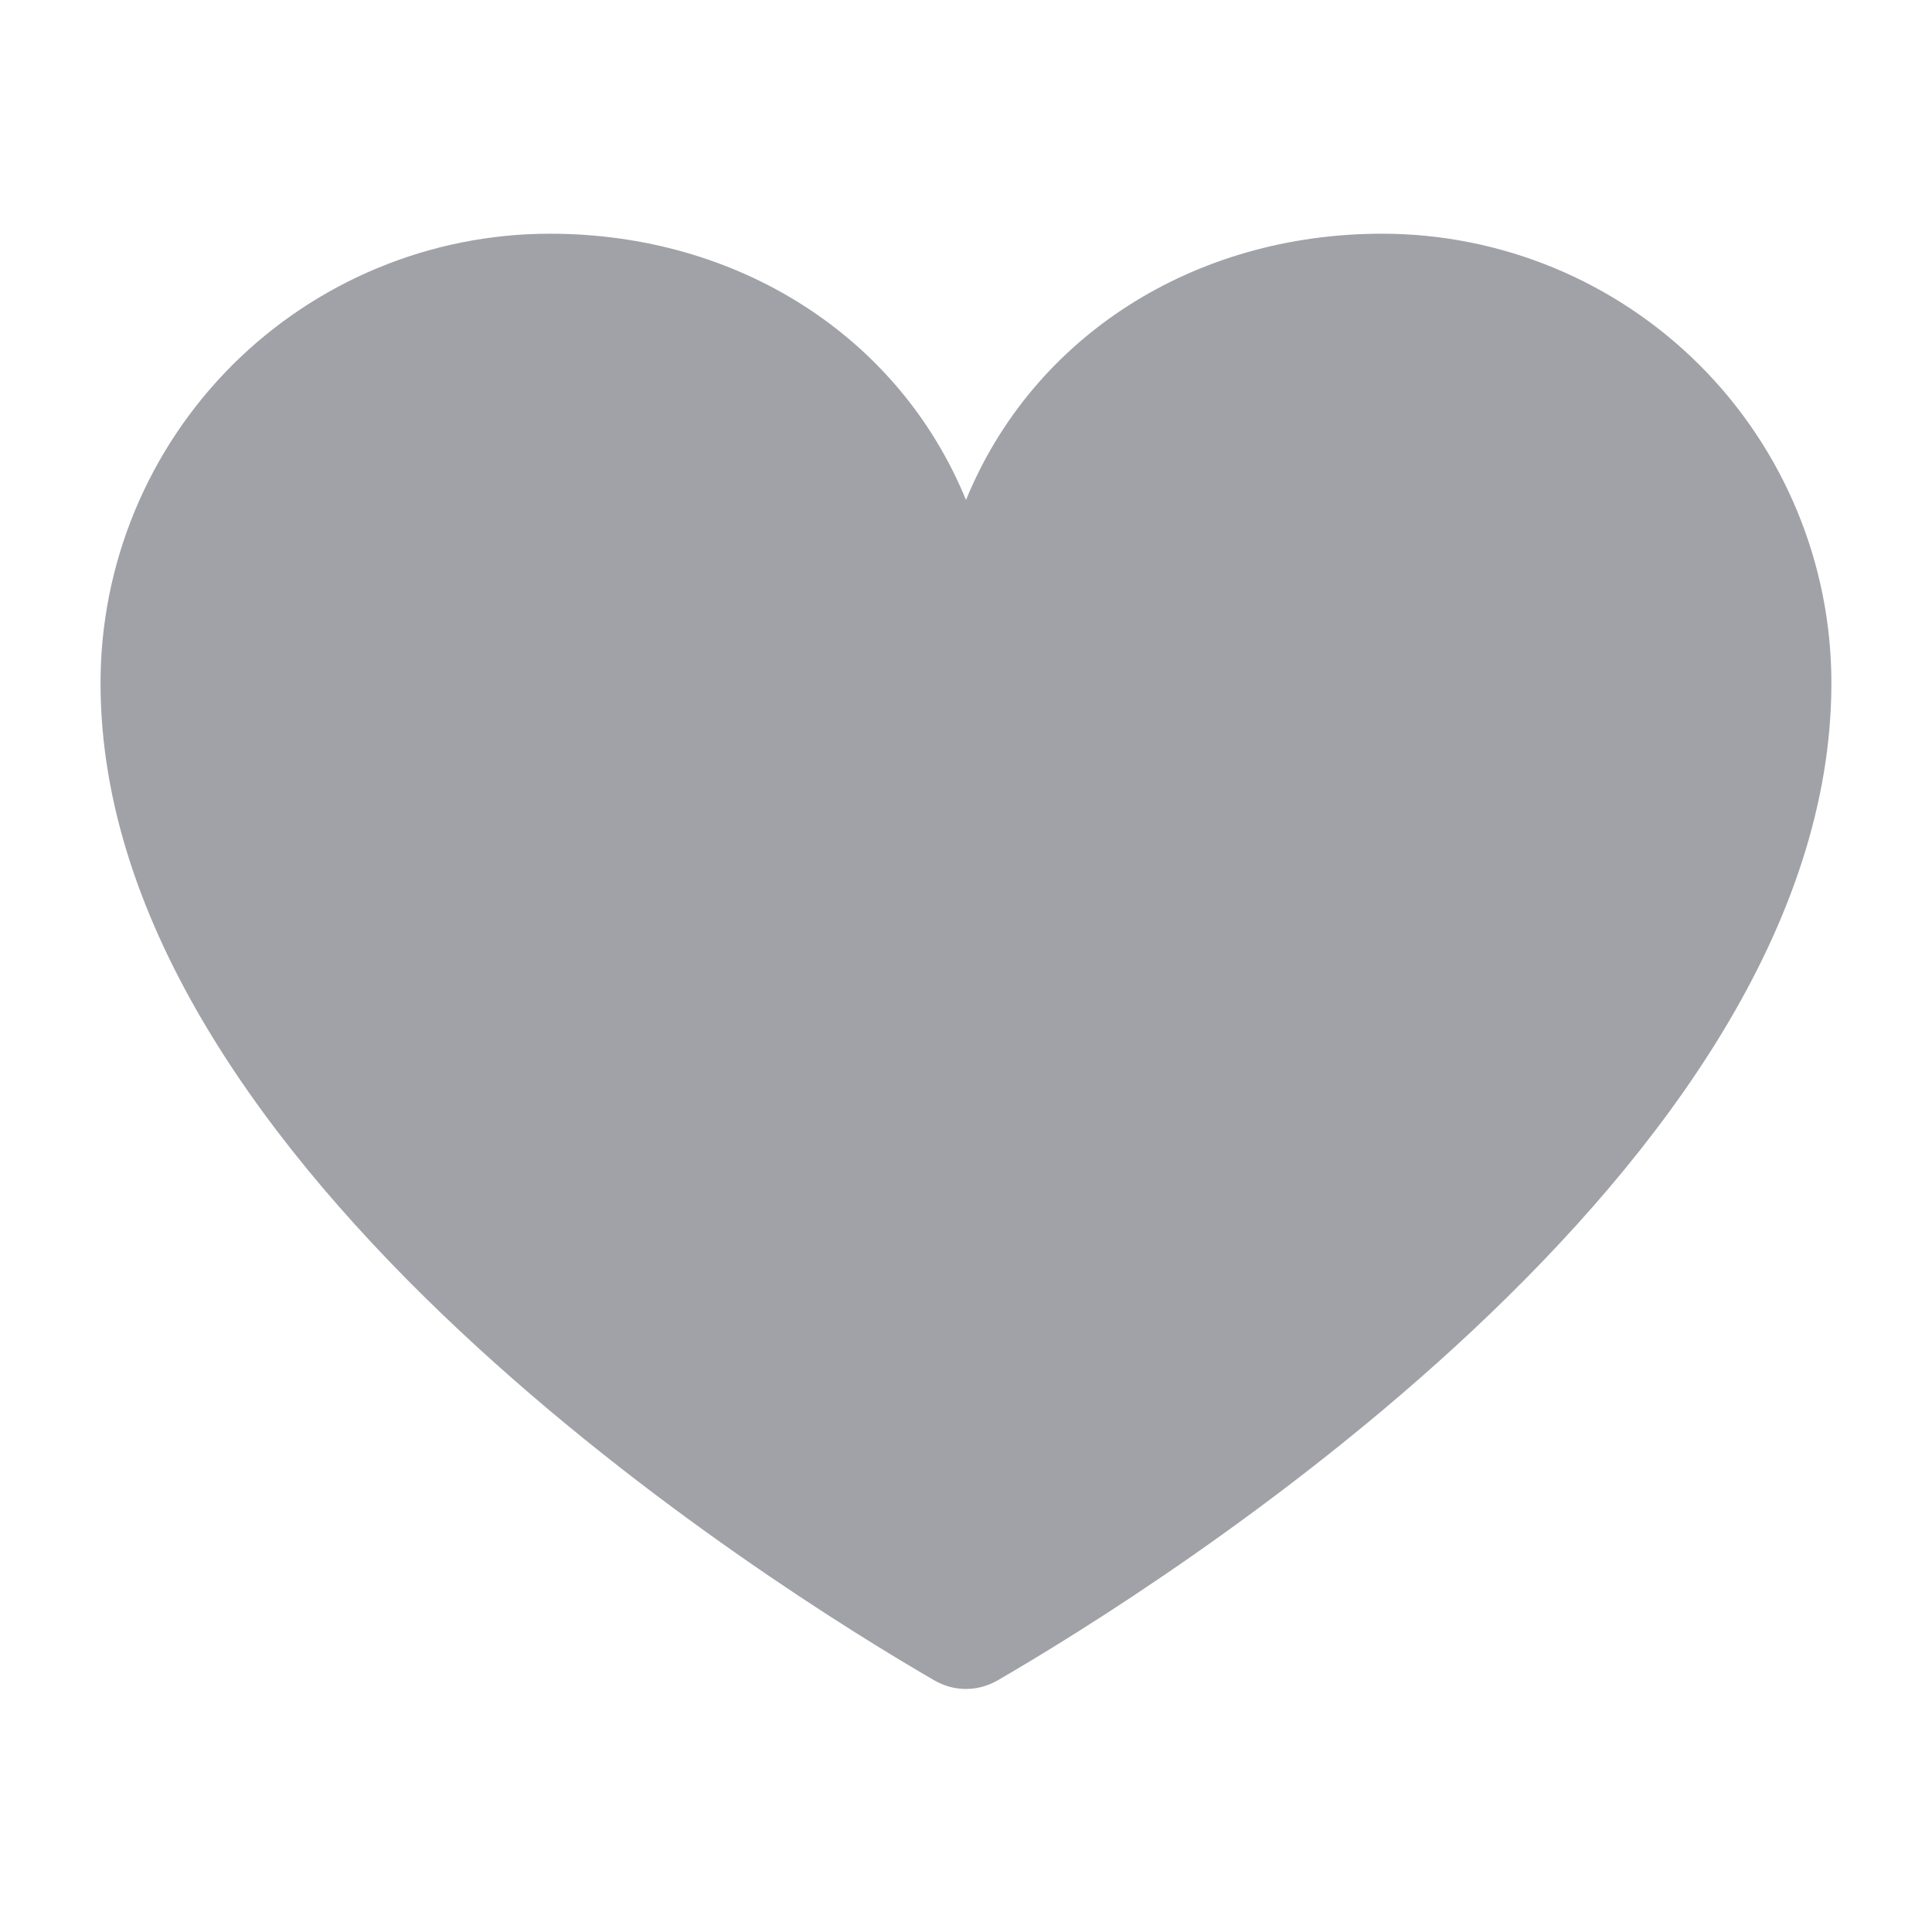
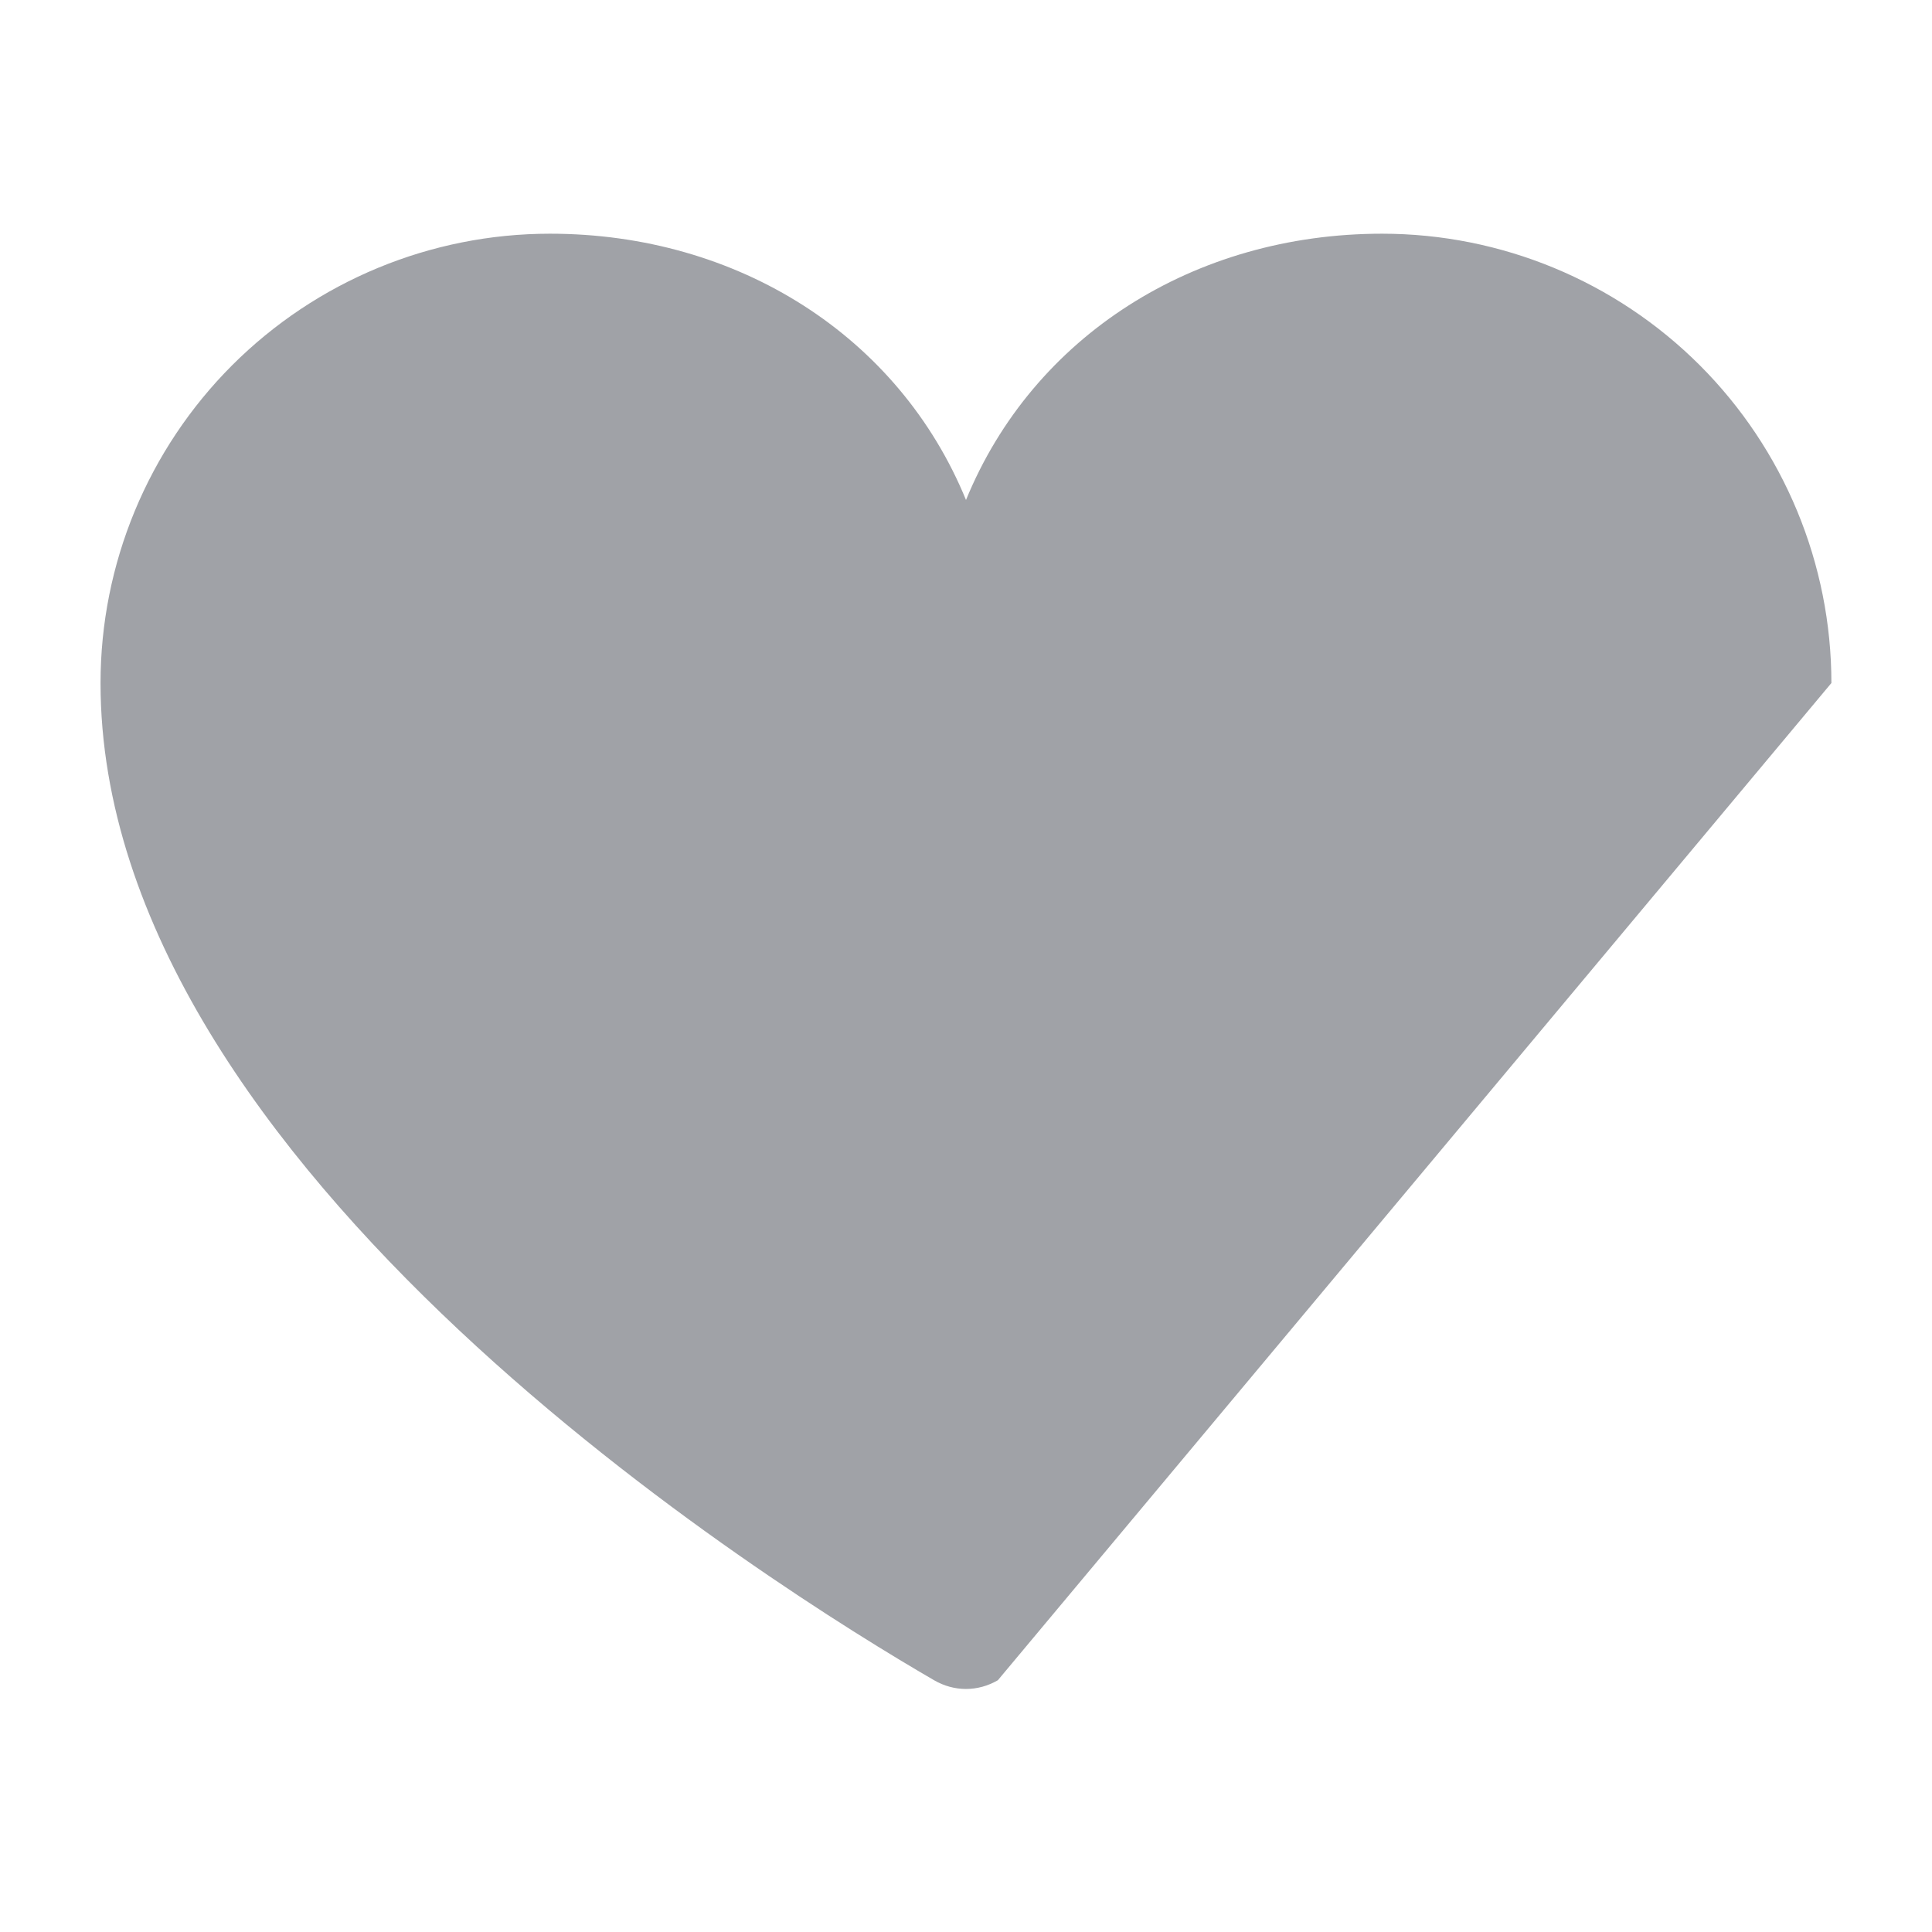
<svg xmlns="http://www.w3.org/2000/svg" width="28" height="28" viewBox="0 0 28 28" fill="none">
-   <path d="M14.462 24.351C14.171 24.52 13.828 24.52 13.537 24.351C11.272 23.038 1.457 16.94 1.457 9.899C1.457 8.172 2.143 6.516 3.364 5.294C4.586 4.073 6.242 3.387 7.97 3.387C10.694 3.387 13.027 4.871 14 7.246C14.972 4.871 17.305 3.387 20.03 3.387C21.757 3.387 23.413 4.073 24.635 5.294C25.856 6.516 26.542 8.172 26.542 9.899C26.542 16.94 16.727 23.038 14.462 24.351Z" fill="#A0A2A7" />
+   <path d="M14.462 24.351C14.171 24.52 13.828 24.52 13.537 24.351C11.272 23.038 1.457 16.94 1.457 9.899C1.457 8.172 2.143 6.516 3.364 5.294C4.586 4.073 6.242 3.387 7.97 3.387C10.694 3.387 13.027 4.871 14 7.246C14.972 4.871 17.305 3.387 20.03 3.387C21.757 3.387 23.413 4.073 24.635 5.294C25.856 6.516 26.542 8.172 26.542 9.899Z" fill="#A0A2A7" />
</svg>